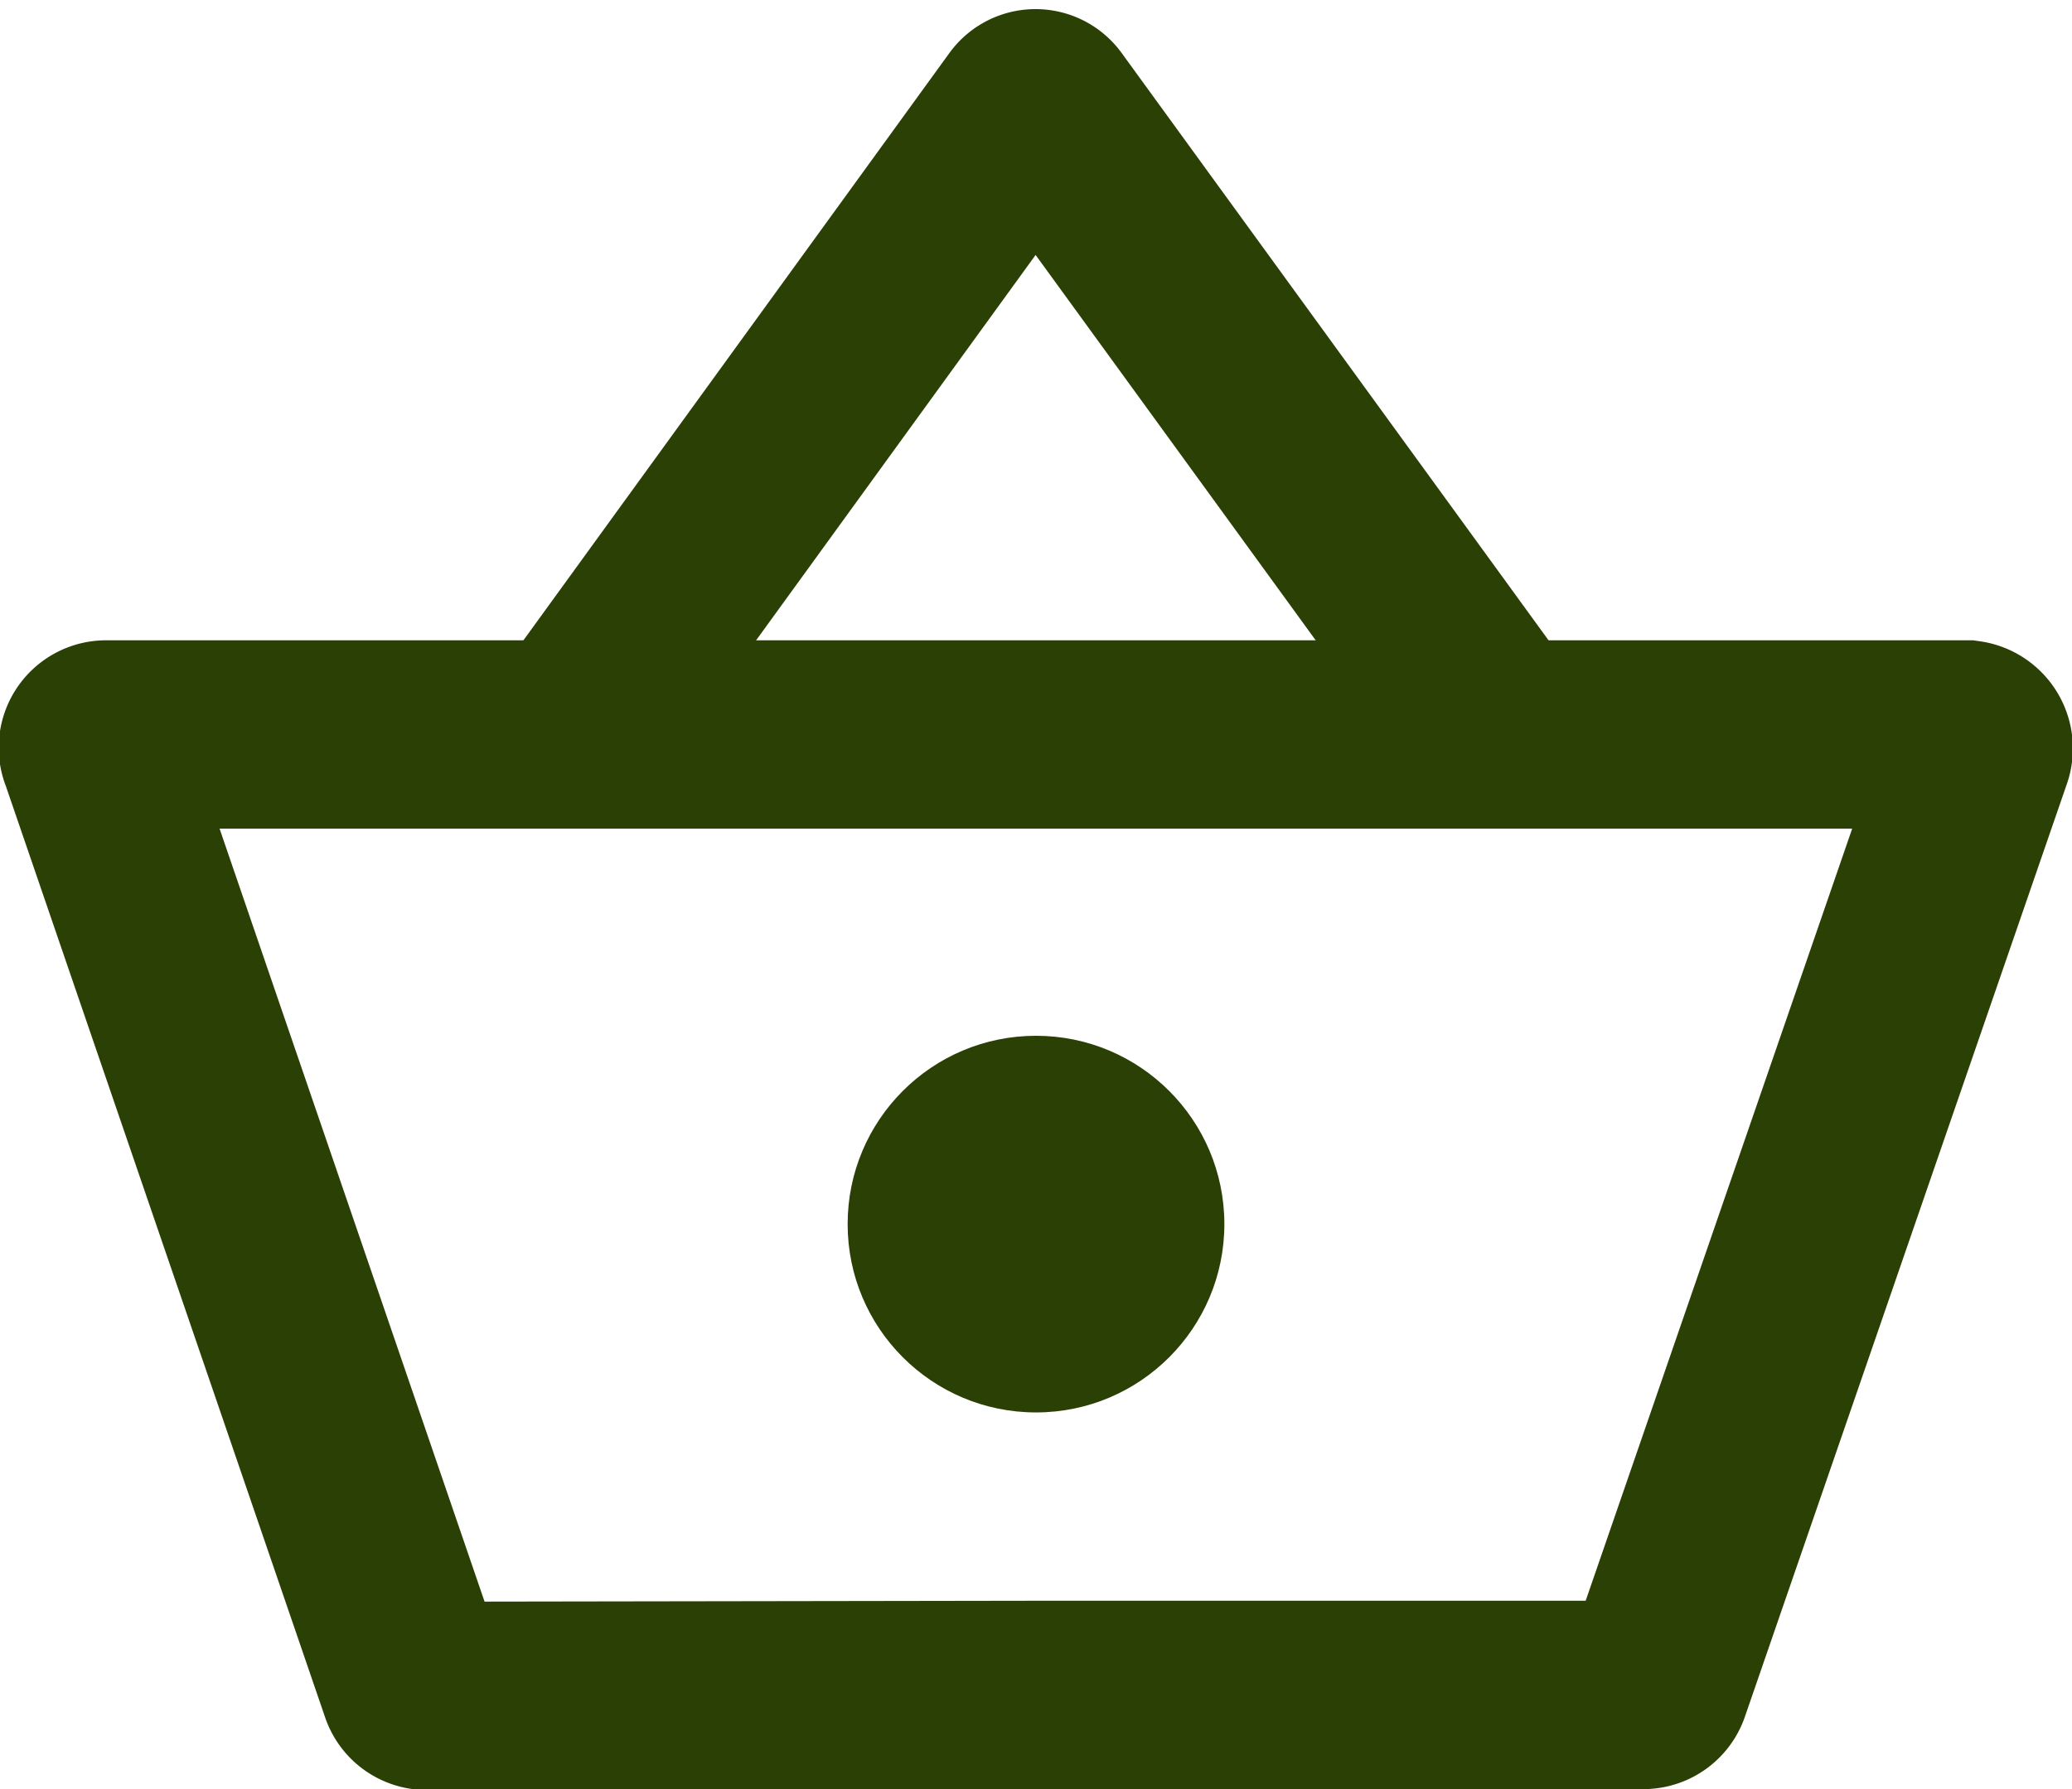
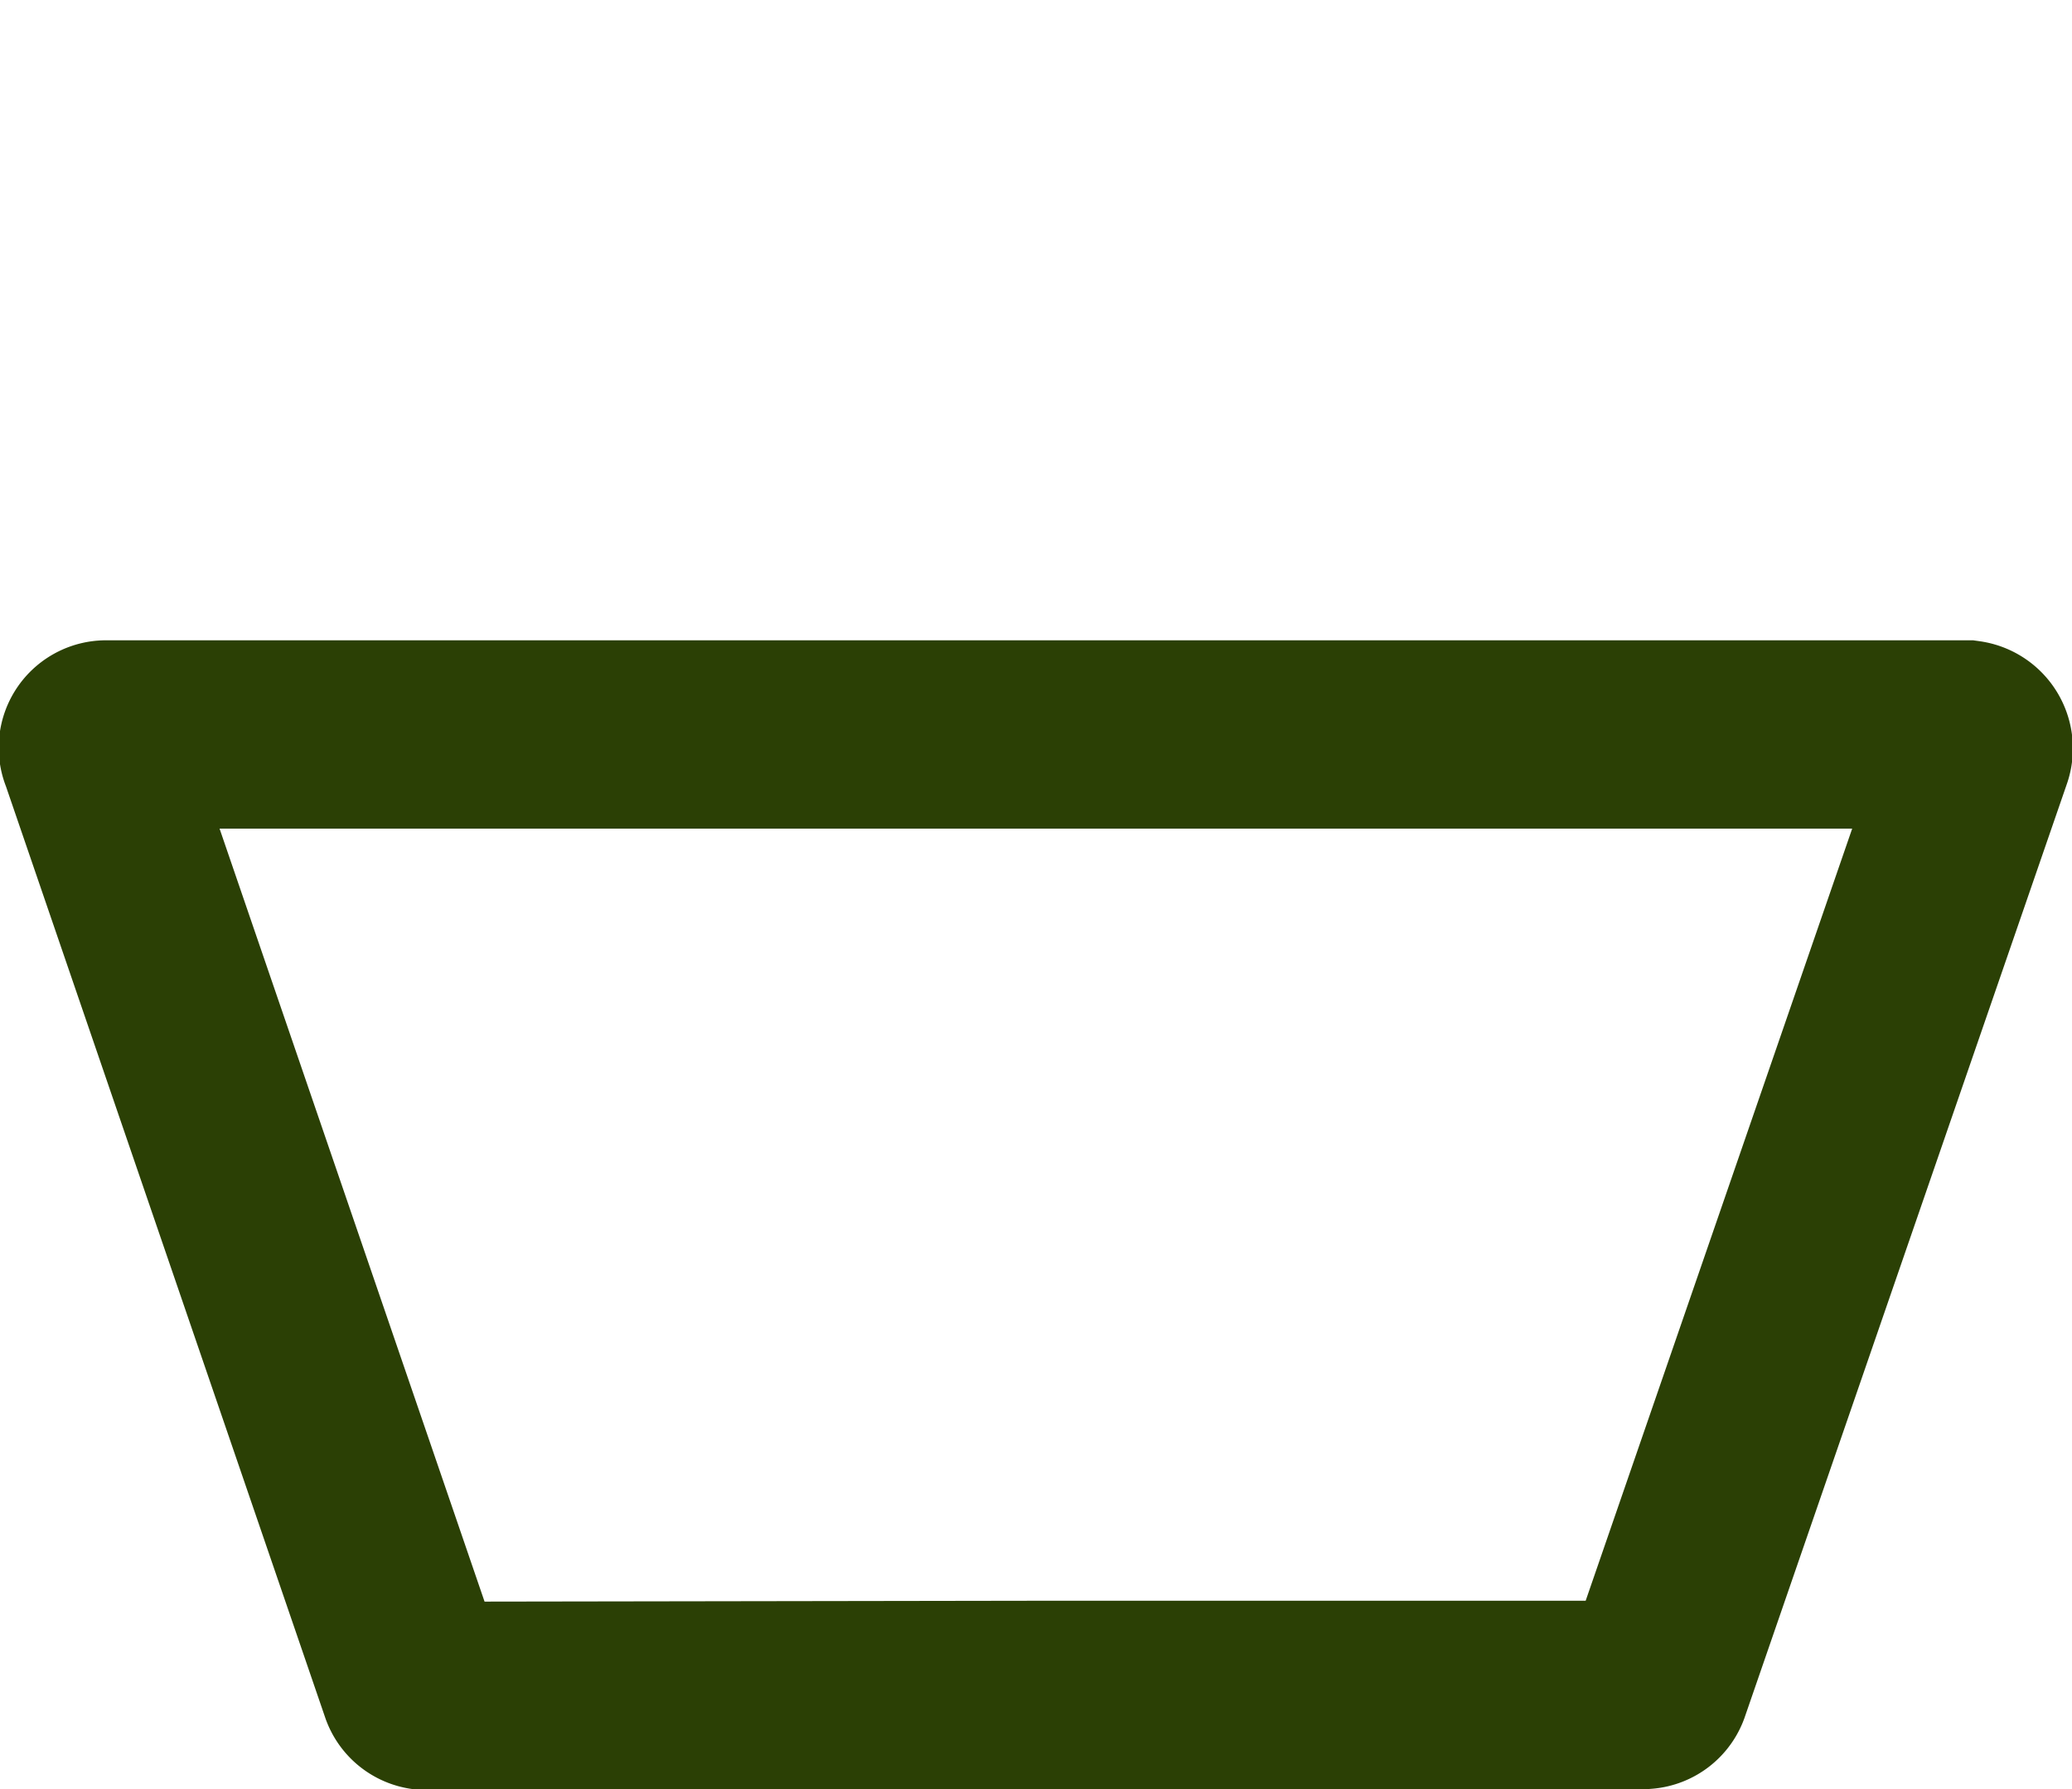
<svg xmlns="http://www.w3.org/2000/svg" id="Layer_1" data-name="Layer 1" width="22" height="19" viewBox="0 0 22 19">
  <defs>
    <style>.cls-1{fill:#2B4005;}.cls-2{fill:none;stroke:#2B4005;stroke-miterlimit:10;stroke-width:2px;}</style>
  </defs>
-   <circle class="cls-1" cx="11" cy="13" r="2" />
-   <path class="cls-2" d="M15.78,7.59,11.1,1.15a.13.13,0,0,0-.21,0L6.22,7.59" />
  <path class="cls-2" d="M11,18h6.46a.14.14,0,0,0,.12-.09L21,8a.15.15,0,0,0-.12-.2H1.13A.14.14,0,0,0,1,8l3.4,9.92a.14.14,0,0,0,.13.09Z" />
</svg>